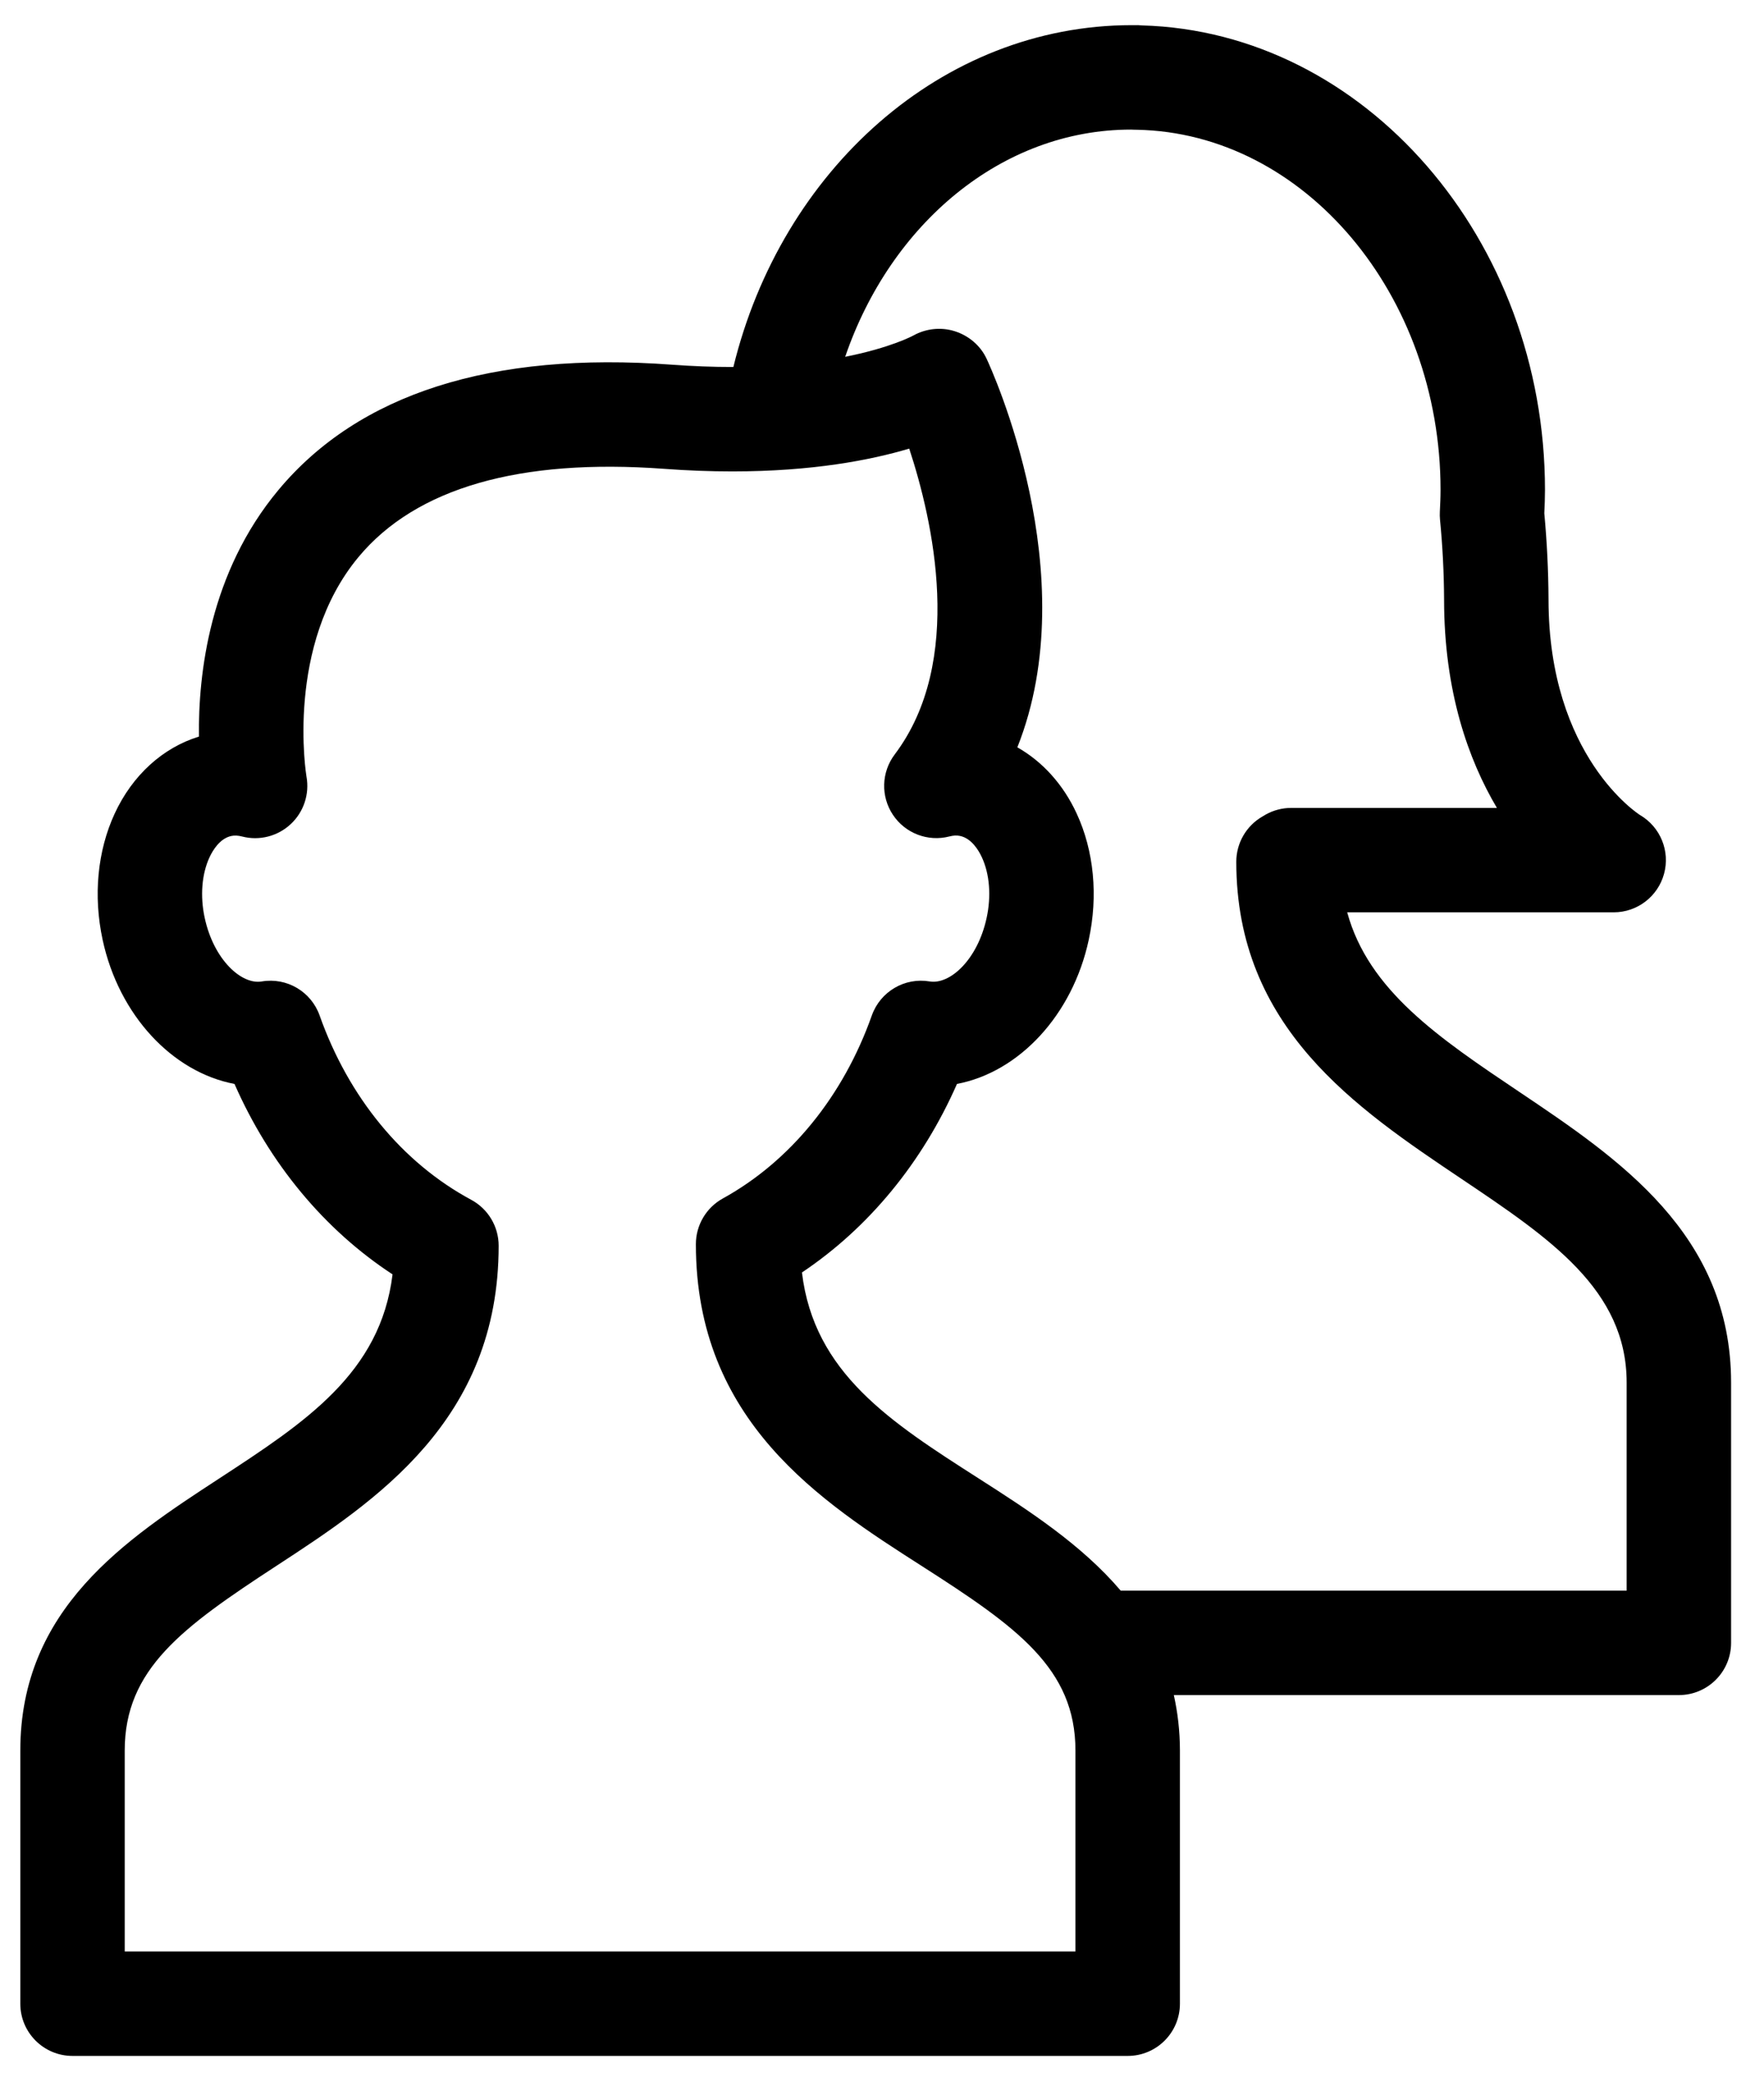
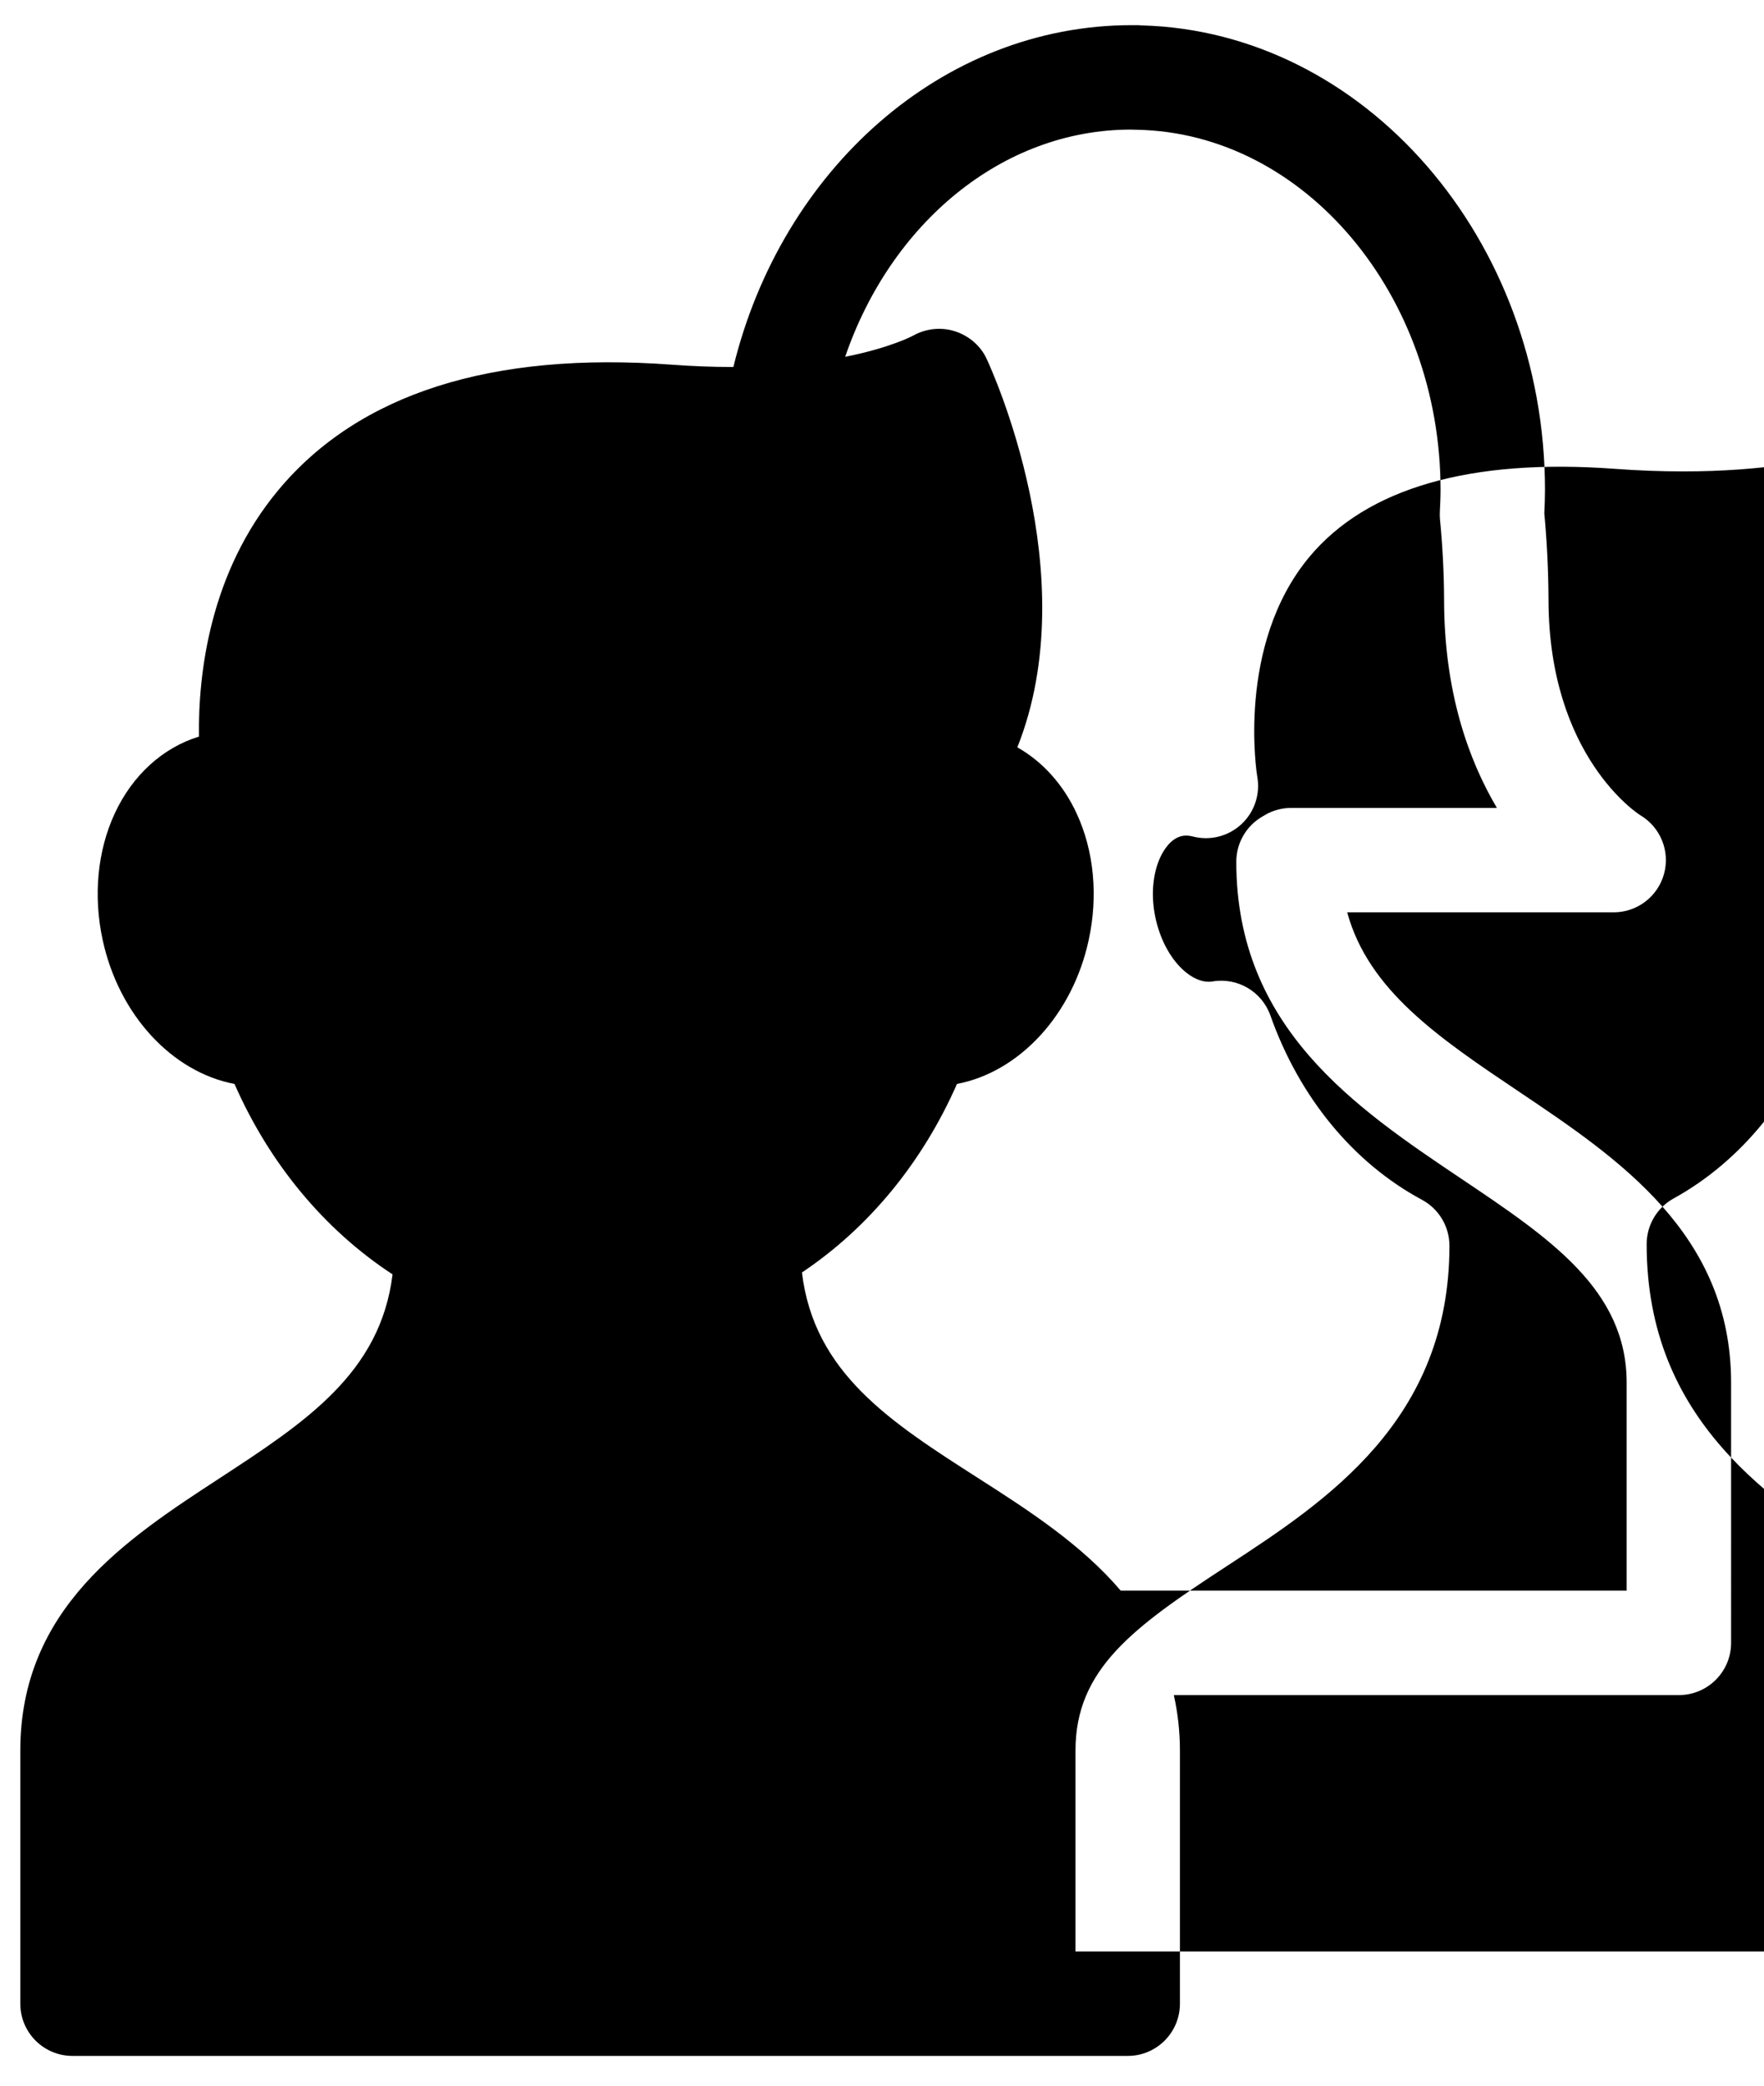
<svg xmlns="http://www.w3.org/2000/svg" version="1.1" x="0px" y="0px" viewBox="21.725 12.219 101.359 119.866" enable-background="new 0 0 144.083 144">
-   <path d="M109.026,74.953c-4.596-3.086-8.666-5.822-9.891-10.318h15.311c1.354,0,2.539-0.907,2.895-2.213  c0.355-1.306-0.209-2.688-1.377-3.374c-0.053-0.031-5.262-3.341-5.262-12.4c-0.008-1.654-0.09-3.314-0.242-4.938  c0.021-0.444,0.039-0.889,0.039-1.339c0-14.407-10.375-26.342-23.16-26.692c-0.148-0.018-0.289-0.019-0.438-0.013  c-0.049-0.001-0.096-0.002-0.143-0.002c-10.916,0-20.131,8.333-22.893,19.639c-0.021,0-0.04,0.001-0.06,0.001  c-1.116,0-2.283-0.044-3.47-0.132c-10.375-0.77-18.001,1.669-22.612,7.199c-3.955,4.744-4.612,10.564-4.567,14.167  c-2.081,0.641-3.823,2.223-4.839,4.419c-0.995,2.15-1.241,4.729-0.694,7.262c0.935,4.327,4.007,7.6,7.576,8.276  c2.014,4.58,5.162,8.373,9.082,10.941c-0.695,5.675-5.021,8.5-9.963,11.728c-5.356,3.498-11.426,7.463-11.426,15.635v14.539  c0,1.657,1.343,3,3,3h60.631c1.656,0,3-1.343,3-3v-14.539c0-1.146-0.131-2.202-0.35-3.192h29.02c1.656,0,3-1.343,3-3V91.655  C121.192,83.124,114.727,78.783,109.026,74.953z M83.522,124.338H28.891v-11.539c0-4.687,3.309-7.085,8.708-10.611  c5.693-3.719,12.779-8.347,12.779-18.396c0-1.104-0.606-2.119-1.579-2.642c-3.949-2.125-7.042-5.885-8.708-10.587  c-0.486-1.374-1.888-2.201-3.326-1.957c-1.166,0.199-2.758-1.249-3.278-3.654c-0.27-1.249-0.169-2.515,0.275-3.475  c0.184-0.398,0.591-1.086,1.256-1.229c0.184-0.039,0.385-0.029,0.615,0.03c0.992,0.258,2.044-0.011,2.794-0.708  c0.75-0.697,1.092-1.729,0.908-2.736c-0.014-0.074-1.235-7.545,2.997-12.621c3.3-3.958,9.253-5.671,17.562-5.058  c1.333,0.099,2.649,0.148,3.911,0.148c4.61,0,7.958-0.652,10.164-1.31c1.357,4.127,3.205,12.217-0.834,17.571  c-0.769,1.018-0.81,2.41-0.102,3.47c0.707,1.062,2.008,1.56,3.242,1.242c0.23-0.059,0.426-0.071,0.619-0.029  c0.66,0.142,1.066,0.83,1.25,1.228c0.445,0.96,0.545,2.227,0.273,3.477c-0.52,2.406-2.107,3.847-3.273,3.653  c-1.436-0.243-2.838,0.584-3.325,1.957c-1.643,4.641-4.682,8.373-8.558,10.511c-0.957,0.528-1.551,1.534-1.551,2.627  c0,10.186,7.204,14.795,12.992,18.499c5.467,3.499,8.818,5.882,8.818,10.599V124.338z M115.192,103.606H86.12  c-2.258-2.656-5.316-4.626-8.182-6.46c-5.037-3.223-9.443-6.042-10.133-11.82c3.837-2.566,6.924-6.321,8.908-10.832  c3.568-0.678,6.639-3.951,7.57-8.274c0.549-2.533,0.303-5.112-0.693-7.262c-0.771-1.672-1.967-2.987-3.408-3.803  c3.947-9.914-1.504-21.765-1.771-22.333c-0.354-0.754-1.023-1.315-1.816-1.57c-0.797-0.256-1.678-0.157-2.402,0.25  c-0.02,0.011-1.279,0.695-3.904,1.217c2.611-7.638,8.994-13.055,16.427-13.055l0.156,0.006c0.053,0.002,0.098,0.003,0.141,0.003  c0.006-0.001,0.029,0,0.045,0.001c9.617,0.188,17.441,9.473,17.441,20.697c0,0.423-0.021,0.841-0.041,1.259  c-0.008,0.147-0.004,0.295,0.01,0.443c0.148,1.51,0.227,3.059,0.234,4.589c0,5.292,1.395,9.203,3.035,11.974H95.918  c-0.51,0-1.012,0.13-1.457,0.377c-0.074,0.042-0.148,0.086-0.193,0.115c-0.932,0.535-1.506,1.527-1.506,2.602  c0,9.527,6.863,14.137,12.918,18.204c5.104,3.428,9.512,6.389,9.512,11.722V103.606z" />
+   <path d="M109.026,74.953c-4.596-3.086-8.666-5.822-9.891-10.318h15.311c1.354,0,2.539-0.907,2.895-2.213  c0.355-1.306-0.209-2.688-1.377-3.374c-0.053-0.031-5.262-3.341-5.262-12.4c-0.008-1.654-0.09-3.314-0.242-4.938  c0.021-0.444,0.039-0.889,0.039-1.339c0-14.407-10.375-26.342-23.16-26.692c-0.148-0.018-0.289-0.019-0.438-0.013  c-0.049-0.001-0.096-0.002-0.143-0.002c-10.916,0-20.131,8.333-22.893,19.639c-0.021,0-0.04,0.001-0.06,0.001  c-1.116,0-2.283-0.044-3.47-0.132c-10.375-0.77-18.001,1.669-22.612,7.199c-3.955,4.744-4.612,10.564-4.567,14.167  c-2.081,0.641-3.823,2.223-4.839,4.419c-0.995,2.15-1.241,4.729-0.694,7.262c0.935,4.327,4.007,7.6,7.576,8.276  c2.014,4.58,5.162,8.373,9.082,10.941c-0.695,5.675-5.021,8.5-9.963,11.728c-5.356,3.498-11.426,7.463-11.426,15.635v14.539  c0,1.657,1.343,3,3,3h60.631c1.656,0,3-1.343,3-3v-14.539c0-1.146-0.131-2.202-0.35-3.192h29.02c1.656,0,3-1.343,3-3V91.655  C121.192,83.124,114.727,78.783,109.026,74.953z M83.522,124.338v-11.539c0-4.687,3.309-7.085,8.708-10.611  c5.693-3.719,12.779-8.347,12.779-18.396c0-1.104-0.606-2.119-1.579-2.642c-3.949-2.125-7.042-5.885-8.708-10.587  c-0.486-1.374-1.888-2.201-3.326-1.957c-1.166,0.199-2.758-1.249-3.278-3.654c-0.27-1.249-0.169-2.515,0.275-3.475  c0.184-0.398,0.591-1.086,1.256-1.229c0.184-0.039,0.385-0.029,0.615,0.03c0.992,0.258,2.044-0.011,2.794-0.708  c0.75-0.697,1.092-1.729,0.908-2.736c-0.014-0.074-1.235-7.545,2.997-12.621c3.3-3.958,9.253-5.671,17.562-5.058  c1.333,0.099,2.649,0.148,3.911,0.148c4.61,0,7.958-0.652,10.164-1.31c1.357,4.127,3.205,12.217-0.834,17.571  c-0.769,1.018-0.81,2.41-0.102,3.47c0.707,1.062,2.008,1.56,3.242,1.242c0.23-0.059,0.426-0.071,0.619-0.029  c0.66,0.142,1.066,0.83,1.25,1.228c0.445,0.96,0.545,2.227,0.273,3.477c-0.52,2.406-2.107,3.847-3.273,3.653  c-1.436-0.243-2.838,0.584-3.325,1.957c-1.643,4.641-4.682,8.373-8.558,10.511c-0.957,0.528-1.551,1.534-1.551,2.627  c0,10.186,7.204,14.795,12.992,18.499c5.467,3.499,8.818,5.882,8.818,10.599V124.338z M115.192,103.606H86.12  c-2.258-2.656-5.316-4.626-8.182-6.46c-5.037-3.223-9.443-6.042-10.133-11.82c3.837-2.566,6.924-6.321,8.908-10.832  c3.568-0.678,6.639-3.951,7.57-8.274c0.549-2.533,0.303-5.112-0.693-7.262c-0.771-1.672-1.967-2.987-3.408-3.803  c3.947-9.914-1.504-21.765-1.771-22.333c-0.354-0.754-1.023-1.315-1.816-1.57c-0.797-0.256-1.678-0.157-2.402,0.25  c-0.02,0.011-1.279,0.695-3.904,1.217c2.611-7.638,8.994-13.055,16.427-13.055l0.156,0.006c0.053,0.002,0.098,0.003,0.141,0.003  c0.006-0.001,0.029,0,0.045,0.001c9.617,0.188,17.441,9.473,17.441,20.697c0,0.423-0.021,0.841-0.041,1.259  c-0.008,0.147-0.004,0.295,0.01,0.443c0.148,1.51,0.227,3.059,0.234,4.589c0,5.292,1.395,9.203,3.035,11.974H95.918  c-0.51,0-1.012,0.13-1.457,0.377c-0.074,0.042-0.148,0.086-0.193,0.115c-0.932,0.535-1.506,1.527-1.506,2.602  c0,9.527,6.863,14.137,12.918,18.204c5.104,3.428,9.512,6.389,9.512,11.722V103.606z" />
</svg>